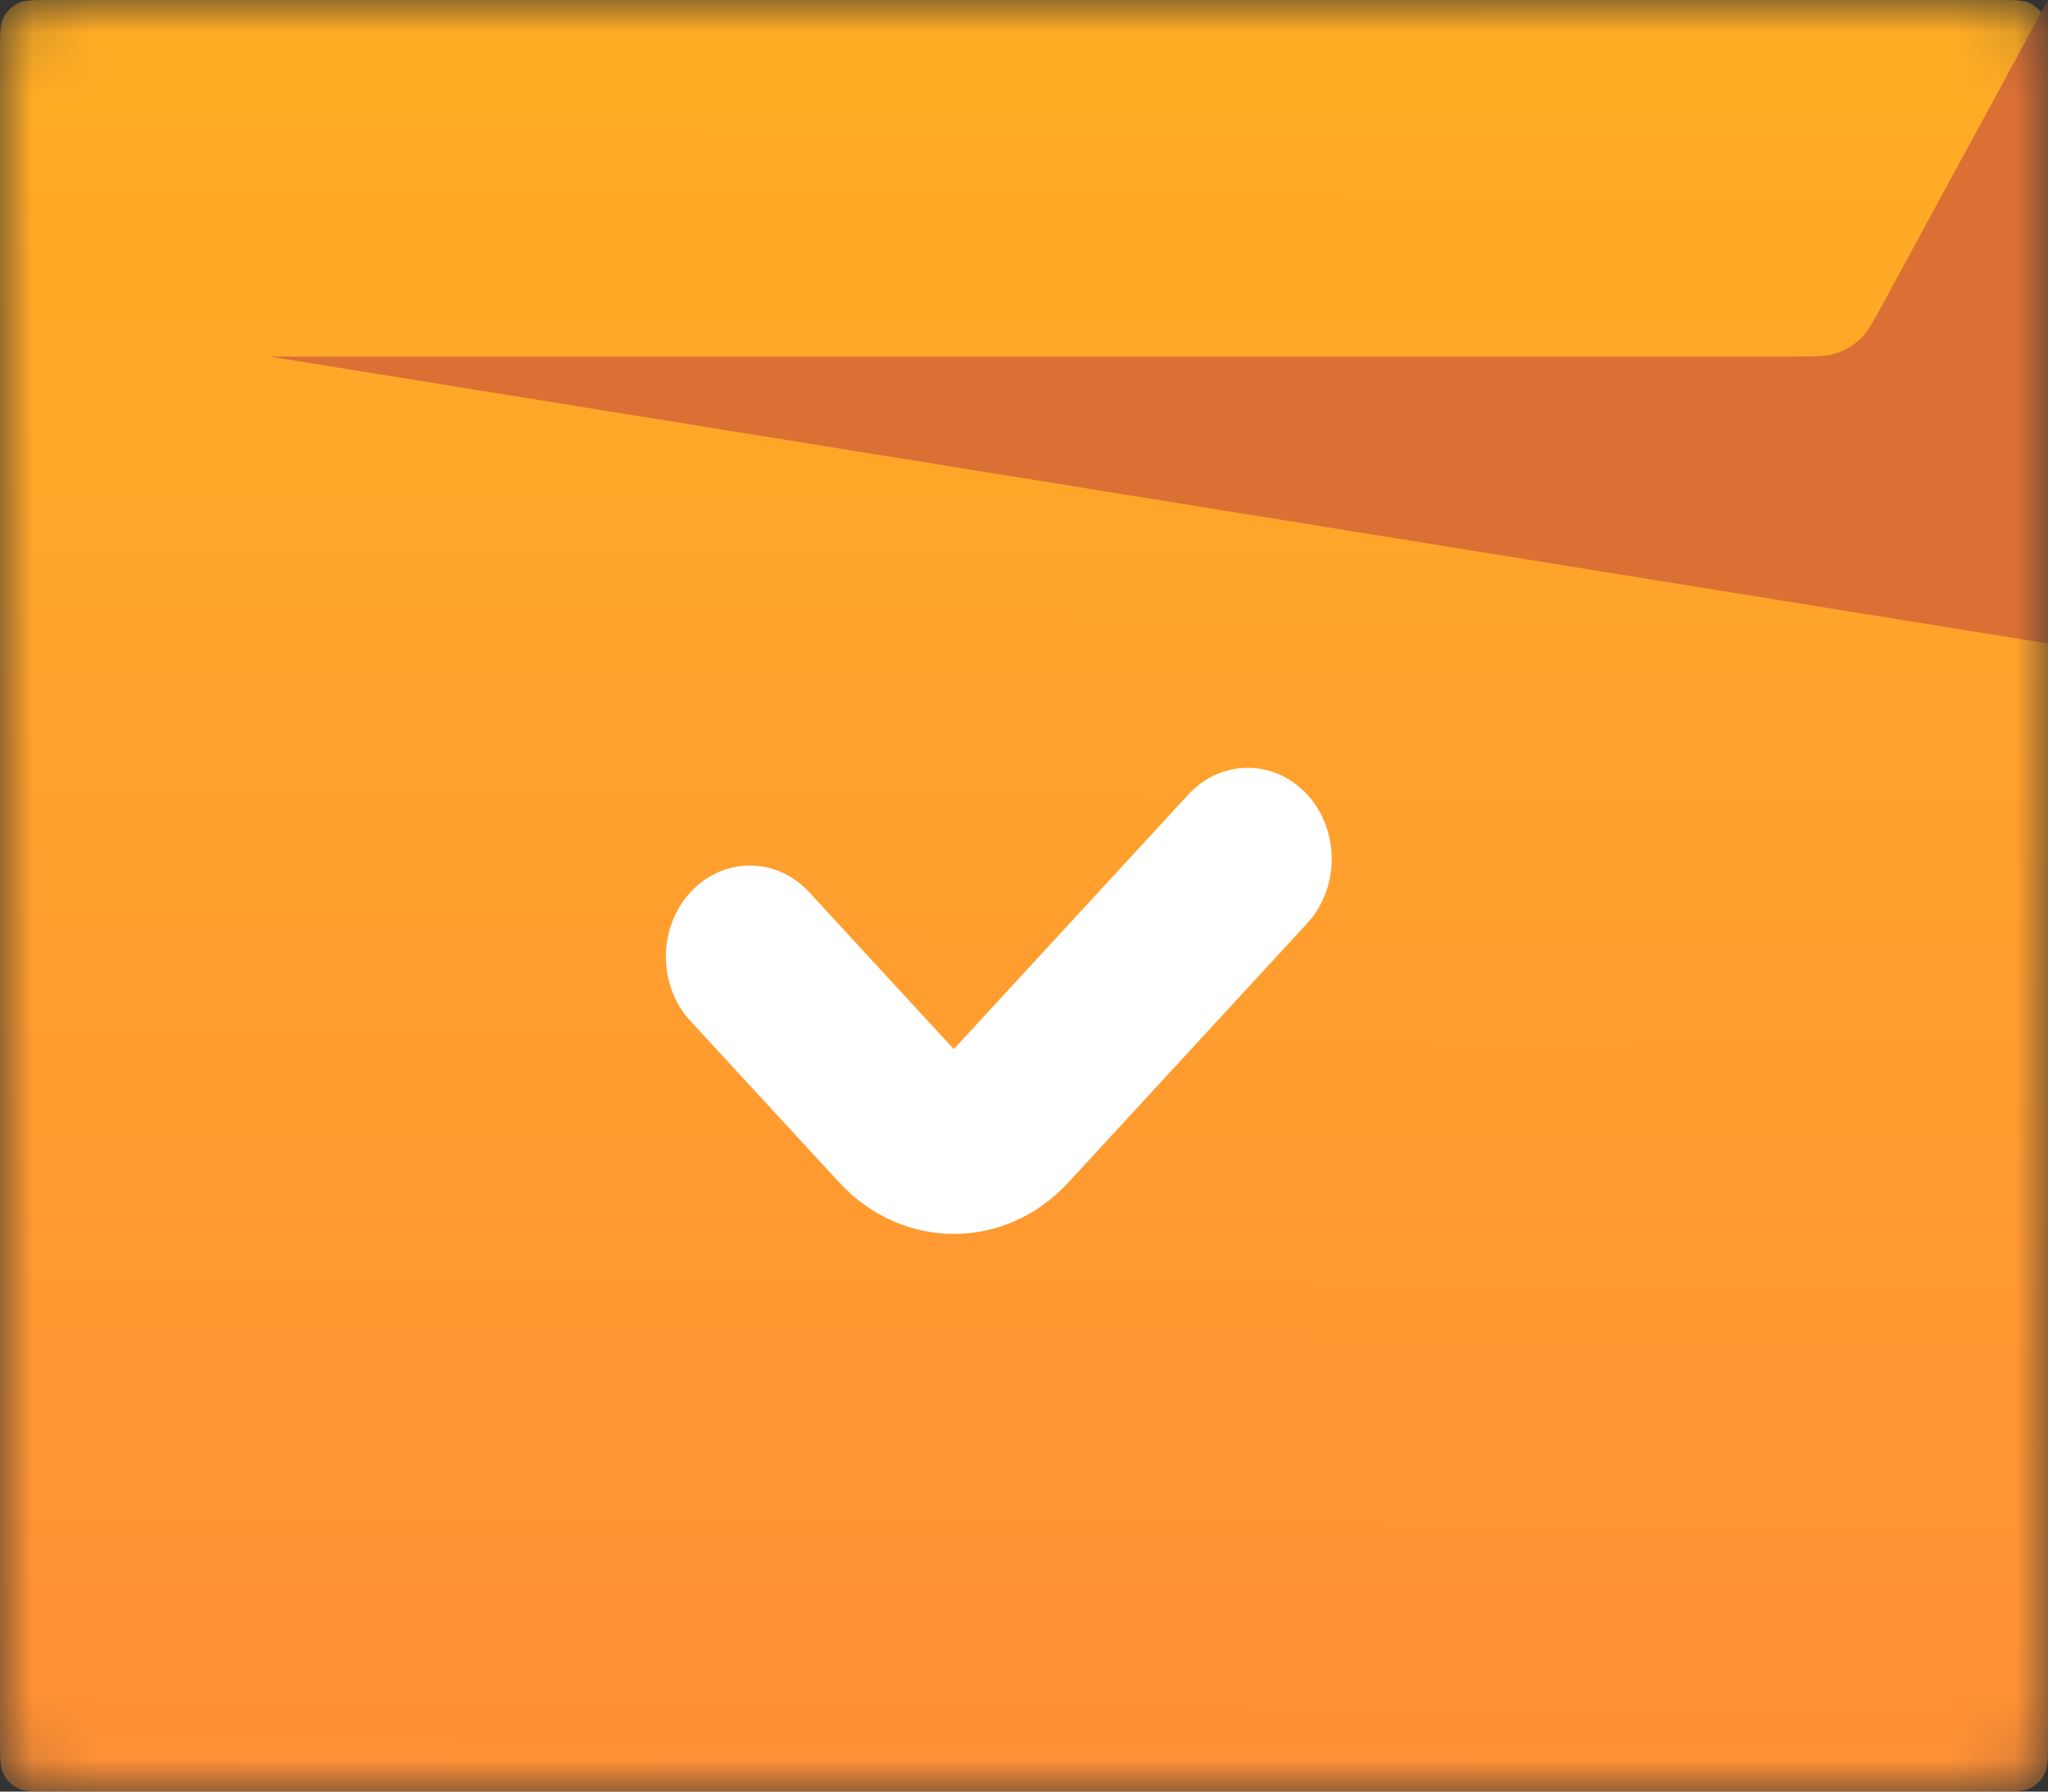
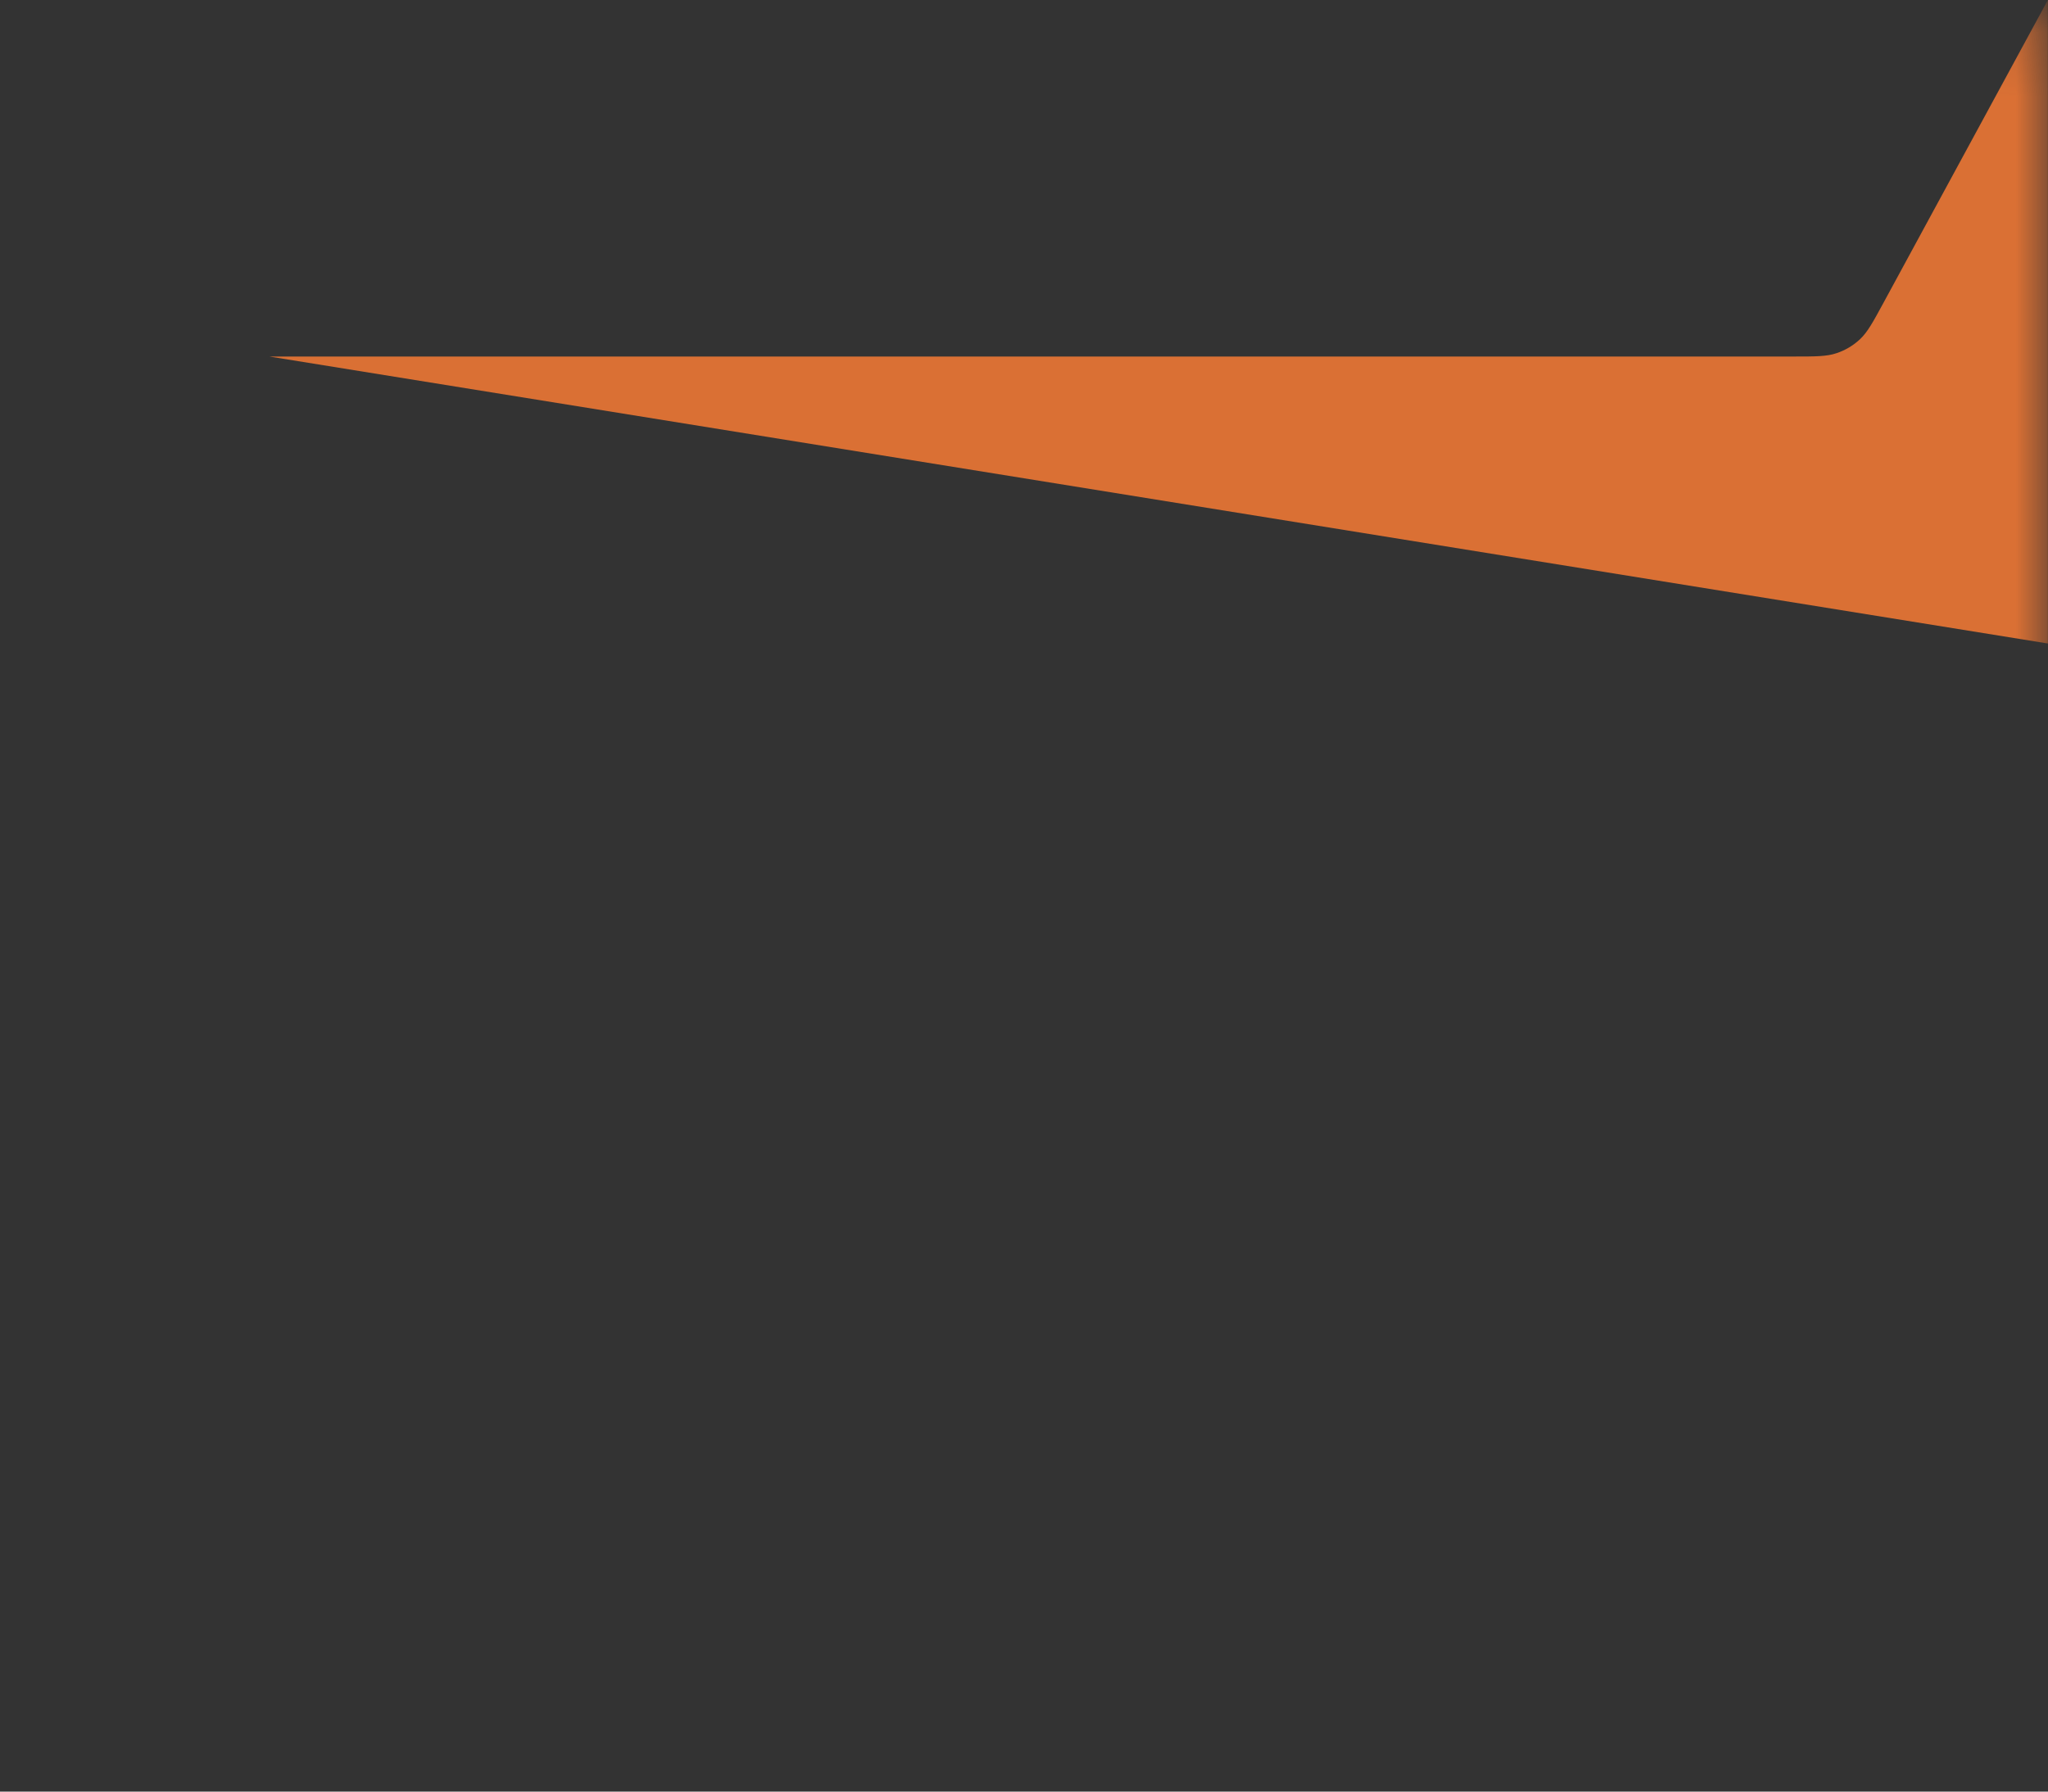
<svg xmlns="http://www.w3.org/2000/svg" width="32" height="28" viewBox="0 0 32 28" fill="none">
  <rect x="0" y="0" width="32" height="28" fill="#333333" stroke="none" />
  <mask id="mask0_16520_29255" style="mask-type:alpha" maskUnits="userSpaceOnUse" x="0" y="0" width="32" height="28">
    <path d="M1.61144e-09 1.067C-3.60113e-07 0.693 -5.40974e-07 0.507 0.073 0.364C0.137 0.239 0.239 0.137 0.364 0.073C0.507 0 0.693 0 1.067 0H30.933C31.307 0 31.493 0 31.636 0.073C31.761 0.137 31.863 0.239 31.927 0.364C32 0.507 32 0.693 32 1.067L32 26.933C32 27.307 32 27.493 31.927 27.636C31.863 27.761 31.761 27.863 31.636 27.927C31.493 28 31.307 28 30.933 28H1.067C0.693 28 0.507 28 0.364 27.927C0.239 27.863 0.137 27.761 0.073 27.636C2.56041e-05 27.493 2.54233e-05 27.307 2.50615e-05 26.933L1.61144e-09 1.067Z" fill="url(#paint0_linear_16520_29255)" />
  </mask>
  <g mask="url(#mask0_16520_29255)">
-     <path d="M7.75051e-07 0.8C5.03757e-07 0.52 3.68111e-07 0.38 0.054 0.273C0.102 0.179 0.179 0.102 0.273 0.054C0.38 0 0.52 0 0.8 0H31.2C31.48 0 31.62 0 31.727 0.054C31.821 0.102 31.898 0.179 31.945 0.273C32 0.38 32 0.52 32 0.8L32 27.2C32 27.48 32 27.62 31.945 27.727C31.898 27.821 31.821 27.898 31.727 27.945C31.62 28 31.48 28 31.2 28H0.8C0.52 28 0.38 28 0.273 27.945C0.179 27.898 0.102 27.821 0.055 27.727C2.67586e-05 27.62 2.6623e-05 27.48 2.63517e-05 27.2L7.75051e-07 0.8Z" fill="url(#paint1_linear_16520_29255)" />
    <path fill-rule="evenodd" clip-rule="evenodd" d="M4.209 5.572L31.998 10.057V0H31.998L29.428 4.735C29.263 5.039 29.18 5.191 29.062 5.302C28.957 5.4 28.832 5.475 28.695 5.52C28.541 5.572 28.368 5.572 28.022 5.572H4.209Z" fill="#DA7034" />
  </g>
-   <path fill-rule="evenodd" clip-rule="evenodd" d="M20.424 12.417C20.936 12.973 20.936 13.875 20.424 14.431L16.698 18.475C16.697 18.475 16.697 18.476 16.696 18.477C15.705 19.557 14.1 19.551 13.111 18.478L10.789 15.958C10.276 15.402 10.276 14.5 10.789 13.944C11.301 13.388 12.132 13.388 12.644 13.944L14.903 16.396L18.568 12.417C19.081 11.861 19.911 11.861 20.424 12.417Z" fill="white" />
  <defs>
    <linearGradient id="paint0_linear_16520_29255" x1="-1.35041e-06" y1="-16.465" x2="-0.177" y2="27.999" gradientUnits="userSpaceOnUse">
      <stop stop-color="#FFBF1A" />
      <stop offset="1" stop-color="#FF9036" />
    </linearGradient>
    <linearGradient id="paint1_linear_16520_29255" x1="-1.35041e-06" y1="-16.465" x2="-0.177" y2="27.999" gradientUnits="userSpaceOnUse">
      <stop stop-color="#FFBF1A" />
      <stop offset="1" stop-color="#FF9036" />
    </linearGradient>
  </defs>
</svg>